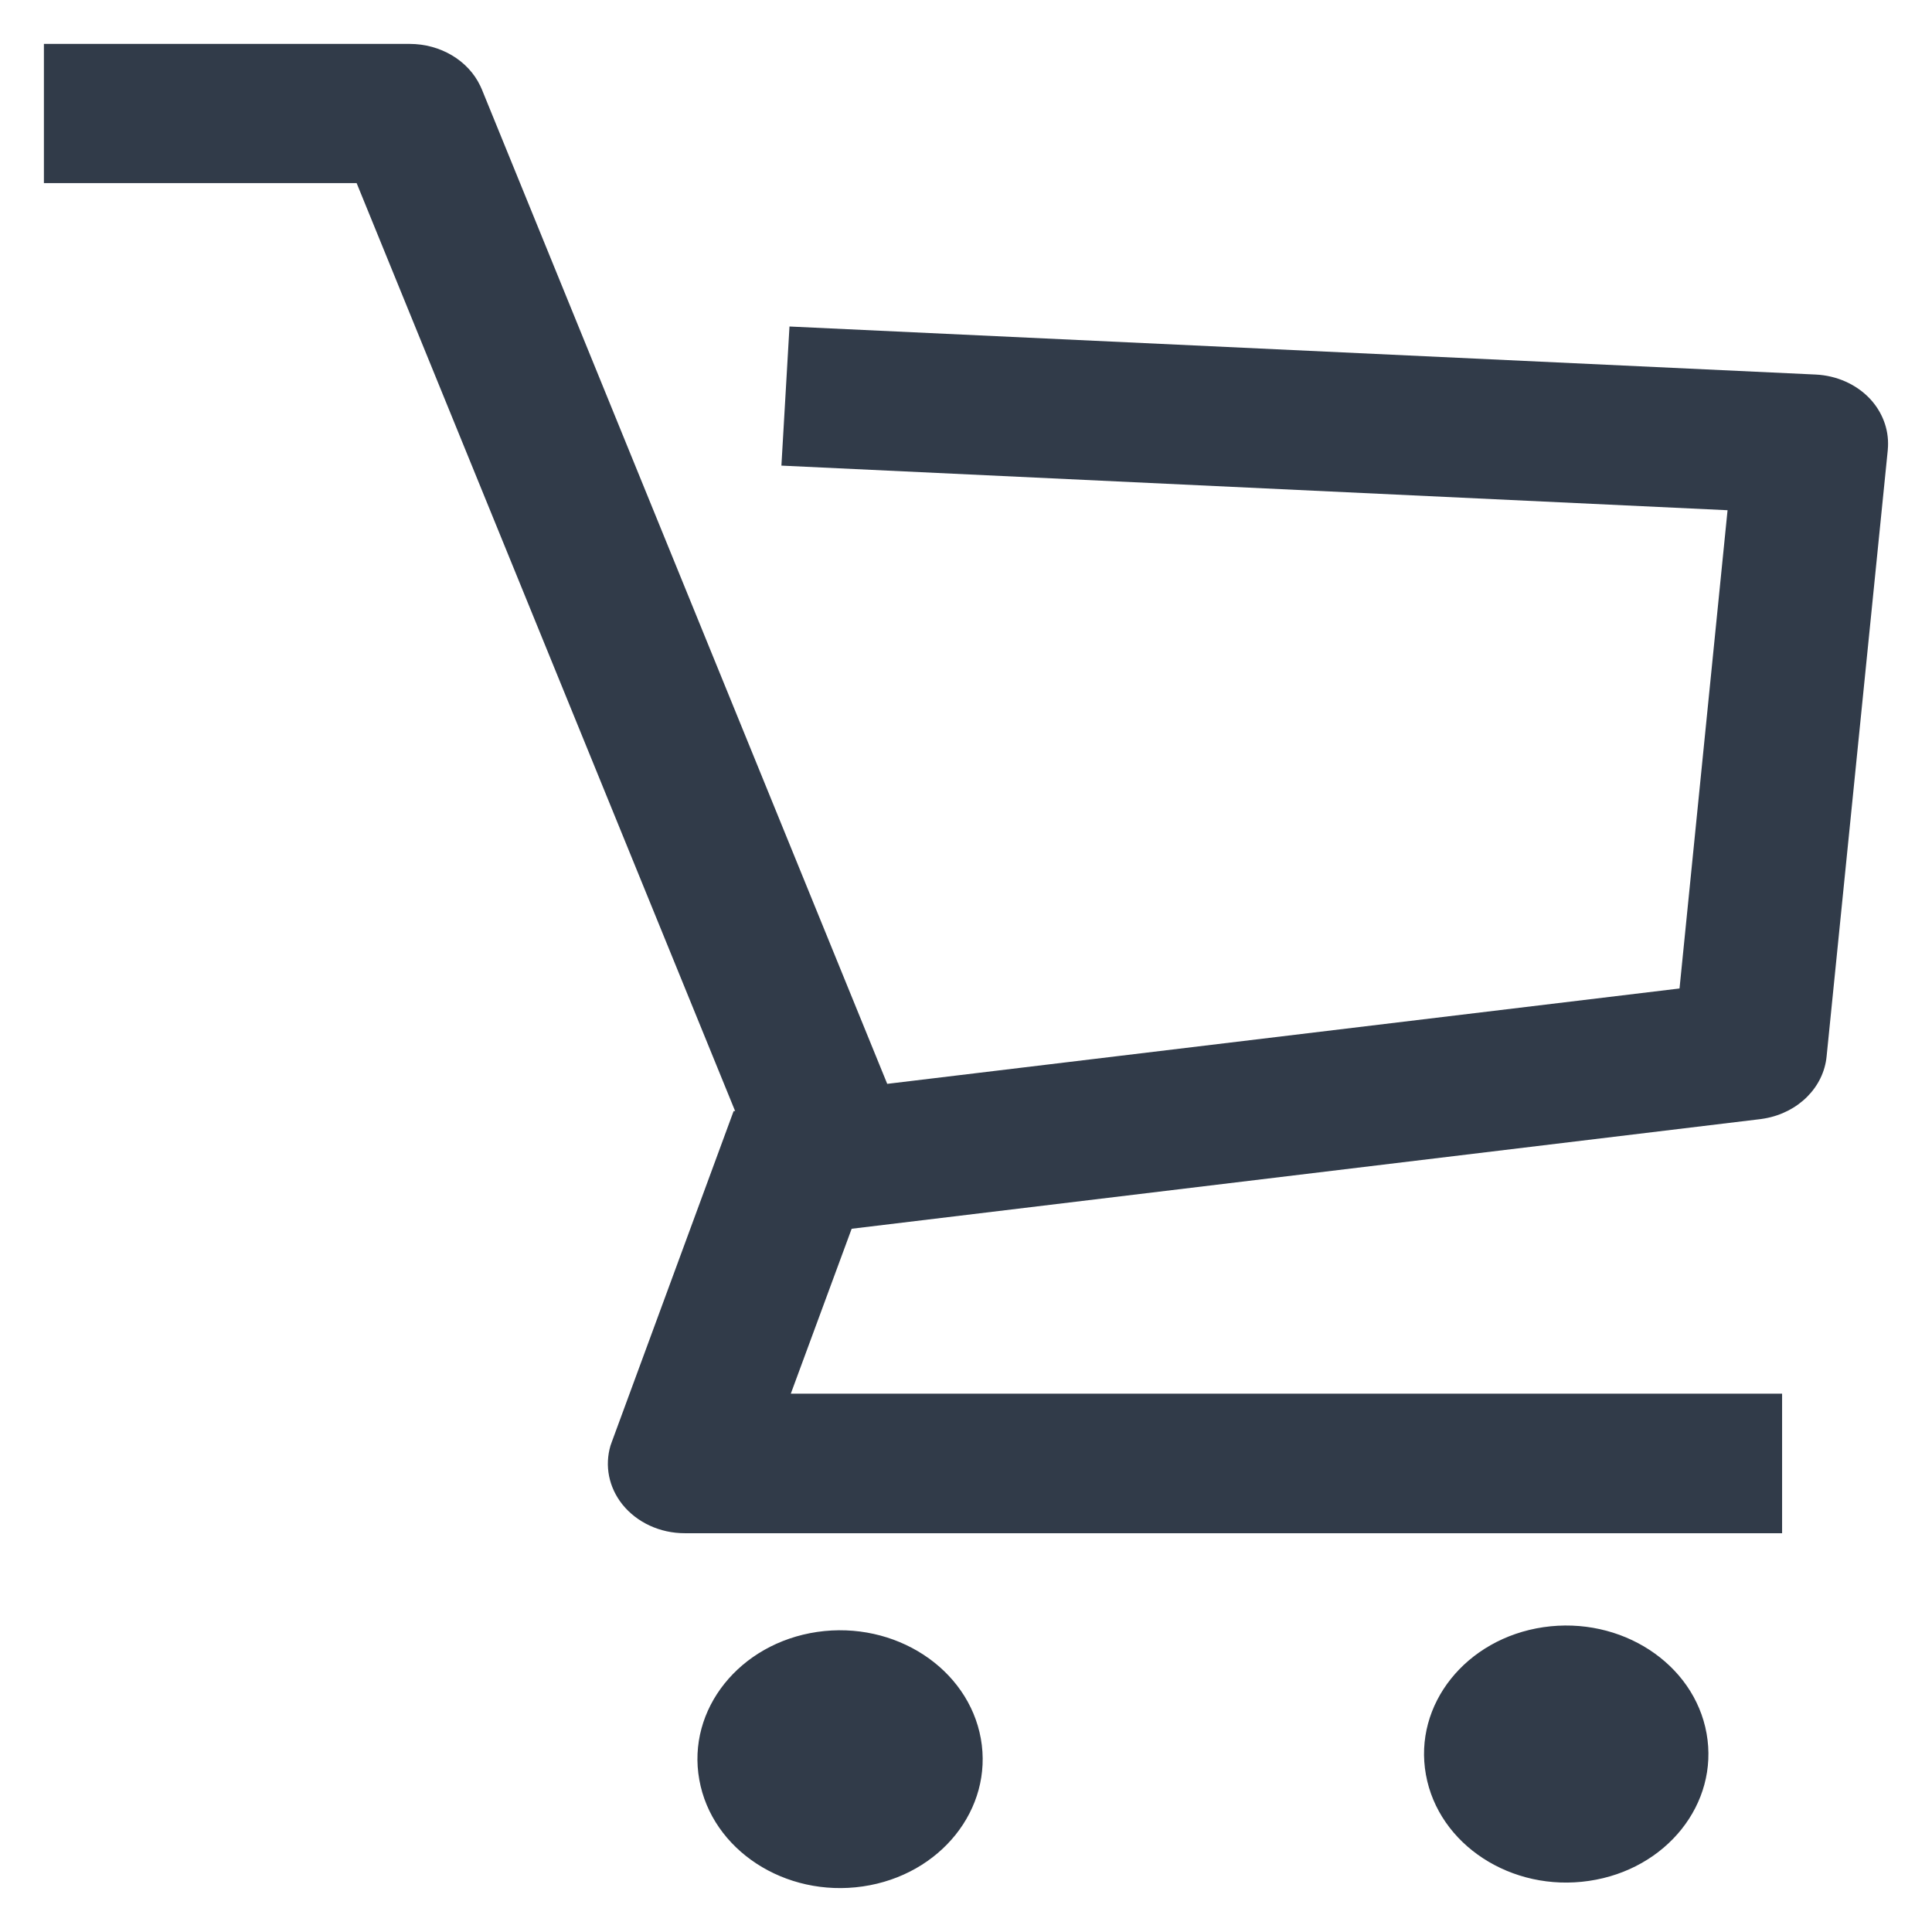
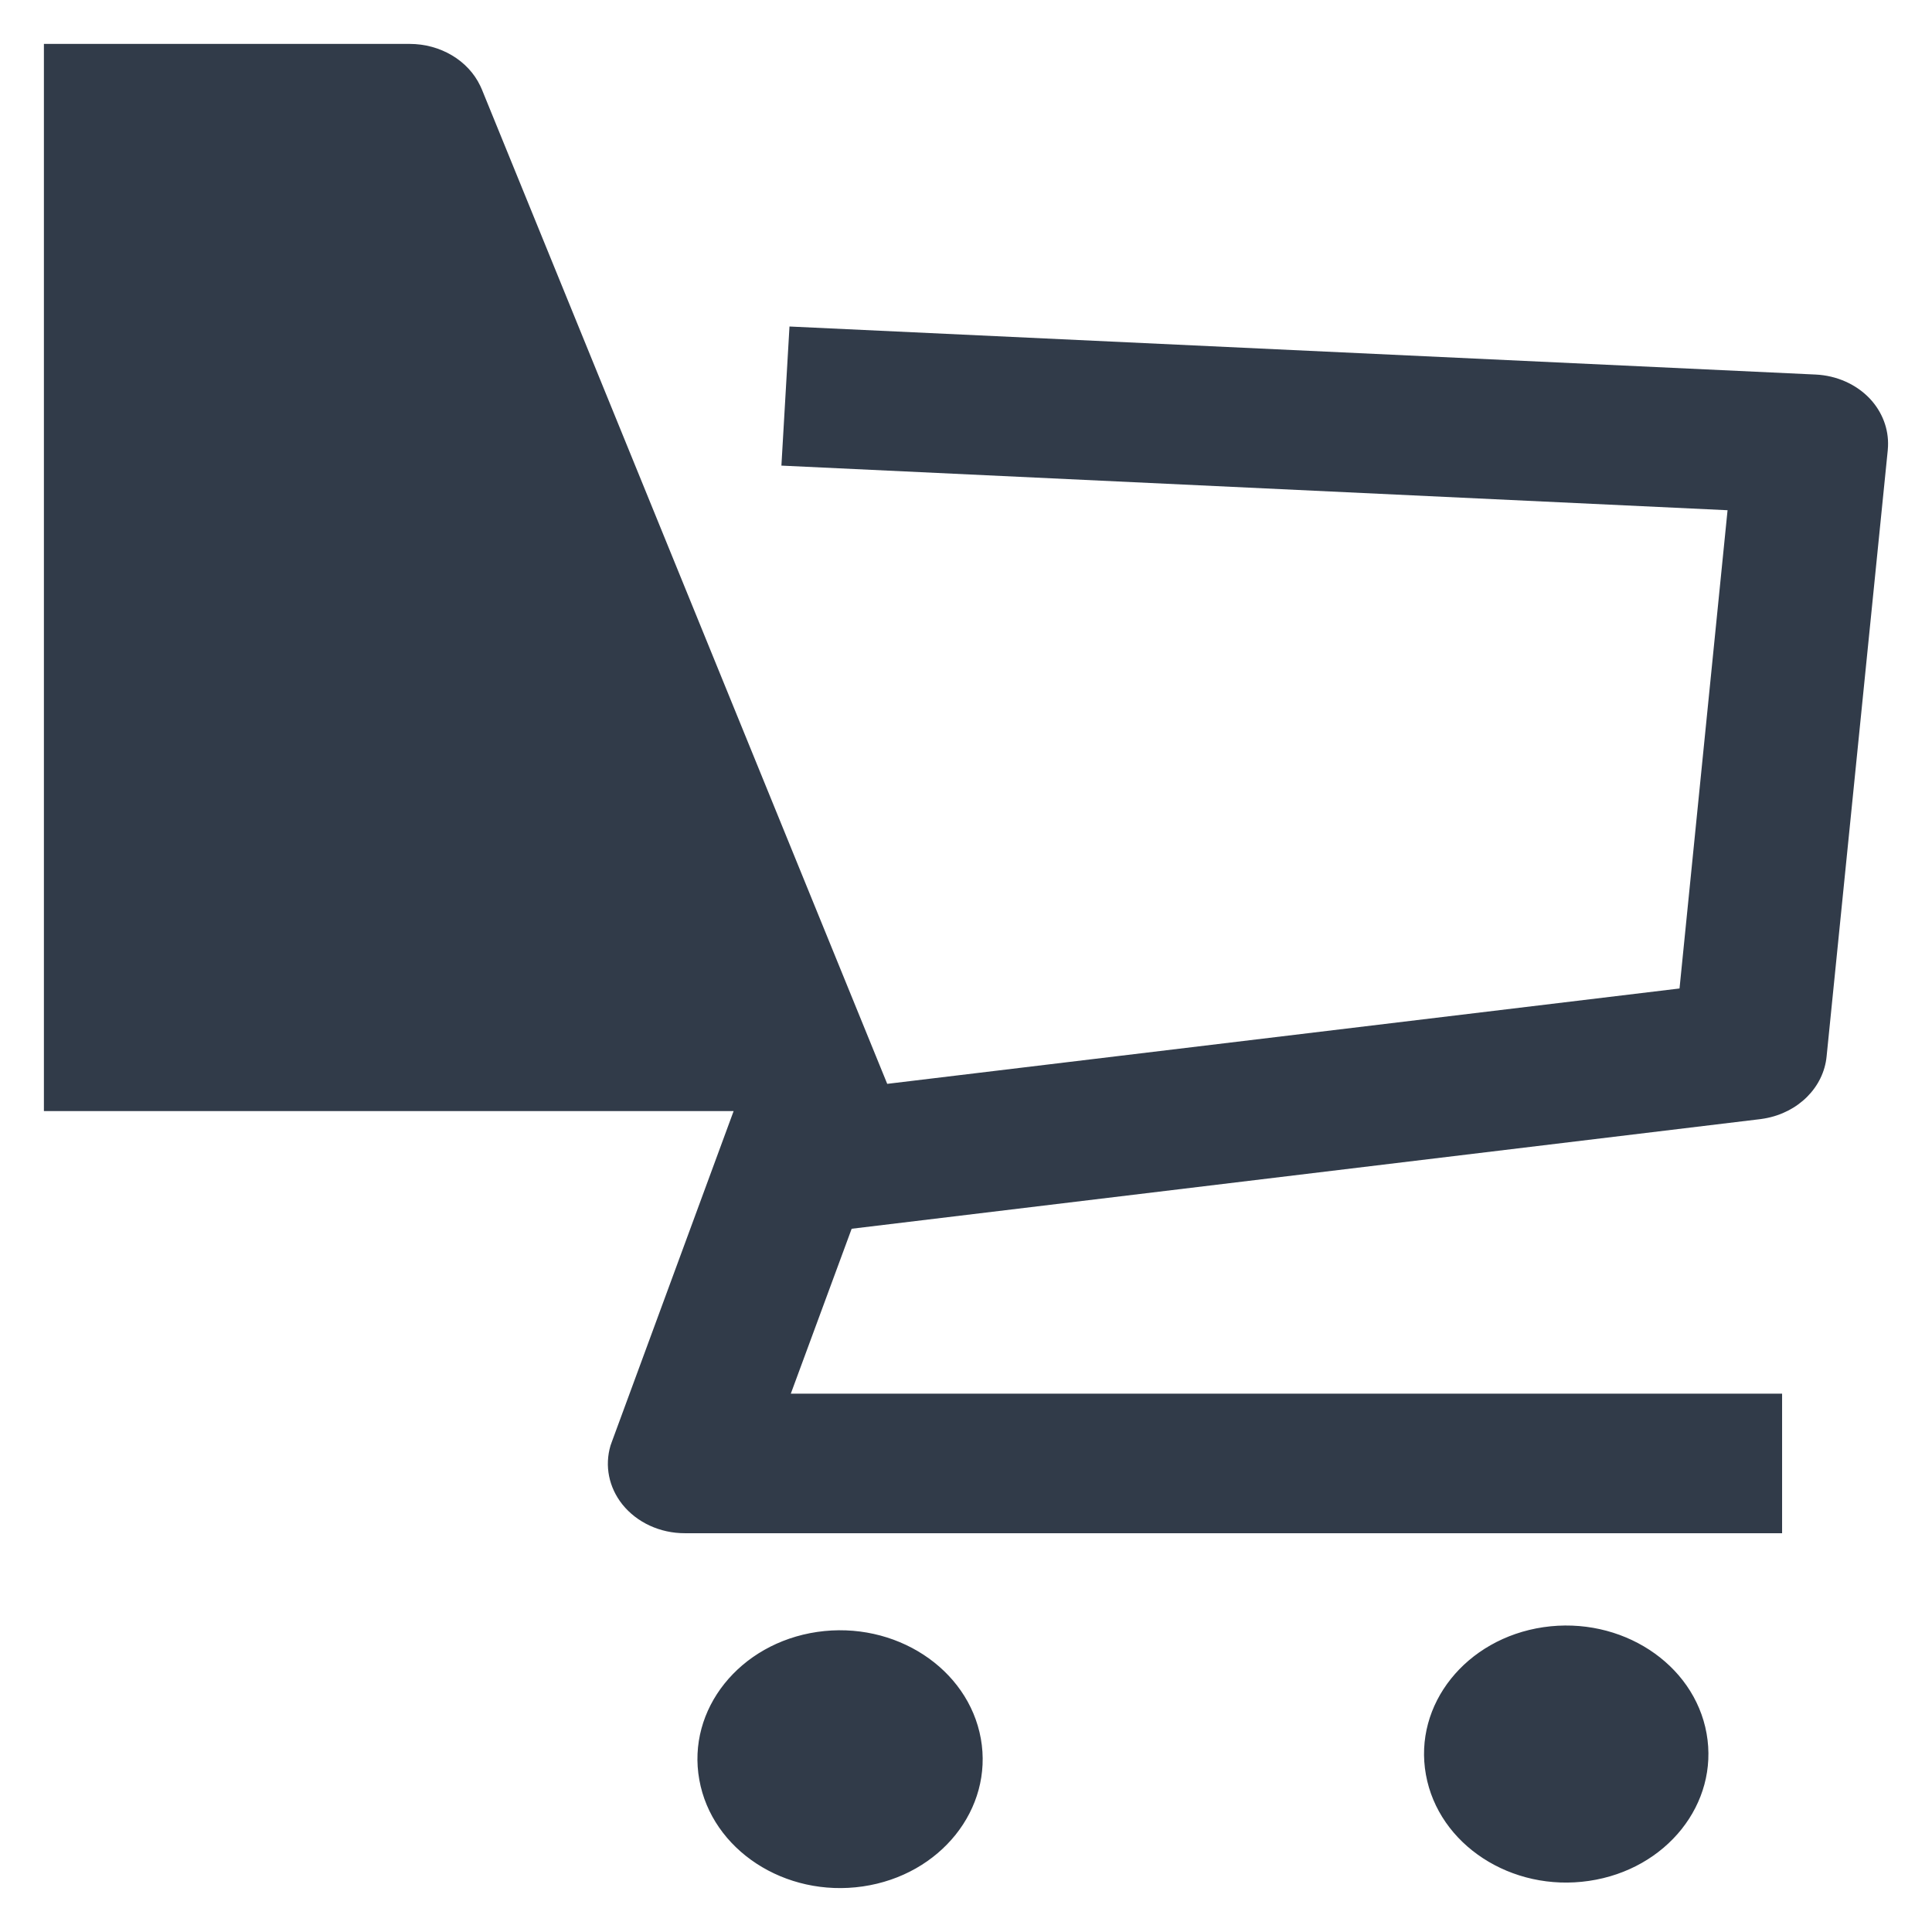
<svg xmlns="http://www.w3.org/2000/svg" width="22" height="22" viewBox="0 0 22 22" fill="none">
-   <path fill-rule="evenodd" clip-rule="evenodd" d="M11.169 19.798C11.312 20.598 10.71 21.352 9.825 21.481C8.939 21.61 8.106 21.066 7.963 20.266C7.819 19.466 8.421 18.713 9.306 18.583C10.192 18.454 11.025 18.998 11.169 19.798ZM17.575 18.529C18.458 18.4 19.29 18.941 19.433 19.739C19.576 20.537 18.977 21.289 18.094 21.418C17.212 21.548 16.38 21.006 16.237 20.208C16.093 19.41 16.693 18.659 17.575 18.529ZM0.5 0.5H4.664C5.016 0.5 5.332 0.689 5.469 0.978L5.487 1.018L10.103 12.342L19.125 11.256L19.672 5.81L8.898 5.302L8.99 3.718L20.675 4.265C20.913 4.276 21.136 4.375 21.291 4.538C21.434 4.69 21.508 4.885 21.499 5.084L21.496 5.129L20.8 12.028C20.766 12.382 20.477 12.669 20.095 12.736L20.051 12.743L9.698 13.992L9.005 15.87H20.293V17.459H7.8C7.517 17.46 7.252 17.337 7.087 17.131C6.932 16.936 6.884 16.691 6.952 16.461L6.968 16.416L8.354 12.652H8.371L4.061 2.085H0.5V0.5H4.664H0.5Z" fill="#313B49" />
+   <path fill-rule="evenodd" clip-rule="evenodd" d="M11.169 19.798C11.312 20.598 10.71 21.352 9.825 21.481C8.939 21.61 8.106 21.066 7.963 20.266C7.819 19.466 8.421 18.713 9.306 18.583C10.192 18.454 11.025 18.998 11.169 19.798ZM17.575 18.529C18.458 18.4 19.29 18.941 19.433 19.739C19.576 20.537 18.977 21.289 18.094 21.418C17.212 21.548 16.38 21.006 16.237 20.208C16.093 19.41 16.693 18.659 17.575 18.529ZM0.5 0.5H4.664C5.016 0.5 5.332 0.689 5.469 0.978L5.487 1.018L10.103 12.342L19.125 11.256L19.672 5.81L8.898 5.302L8.99 3.718L20.675 4.265C20.913 4.276 21.136 4.375 21.291 4.538C21.434 4.69 21.508 4.885 21.499 5.084L21.496 5.129L20.8 12.028C20.766 12.382 20.477 12.669 20.095 12.736L20.051 12.743L9.698 13.992L9.005 15.87H20.293V17.459H7.8C7.517 17.46 7.252 17.337 7.087 17.131C6.932 16.936 6.884 16.691 6.952 16.461L6.968 16.416L8.354 12.652H8.371H0.5V0.5H4.664H0.5Z" fill="#313B49" />
</svg>